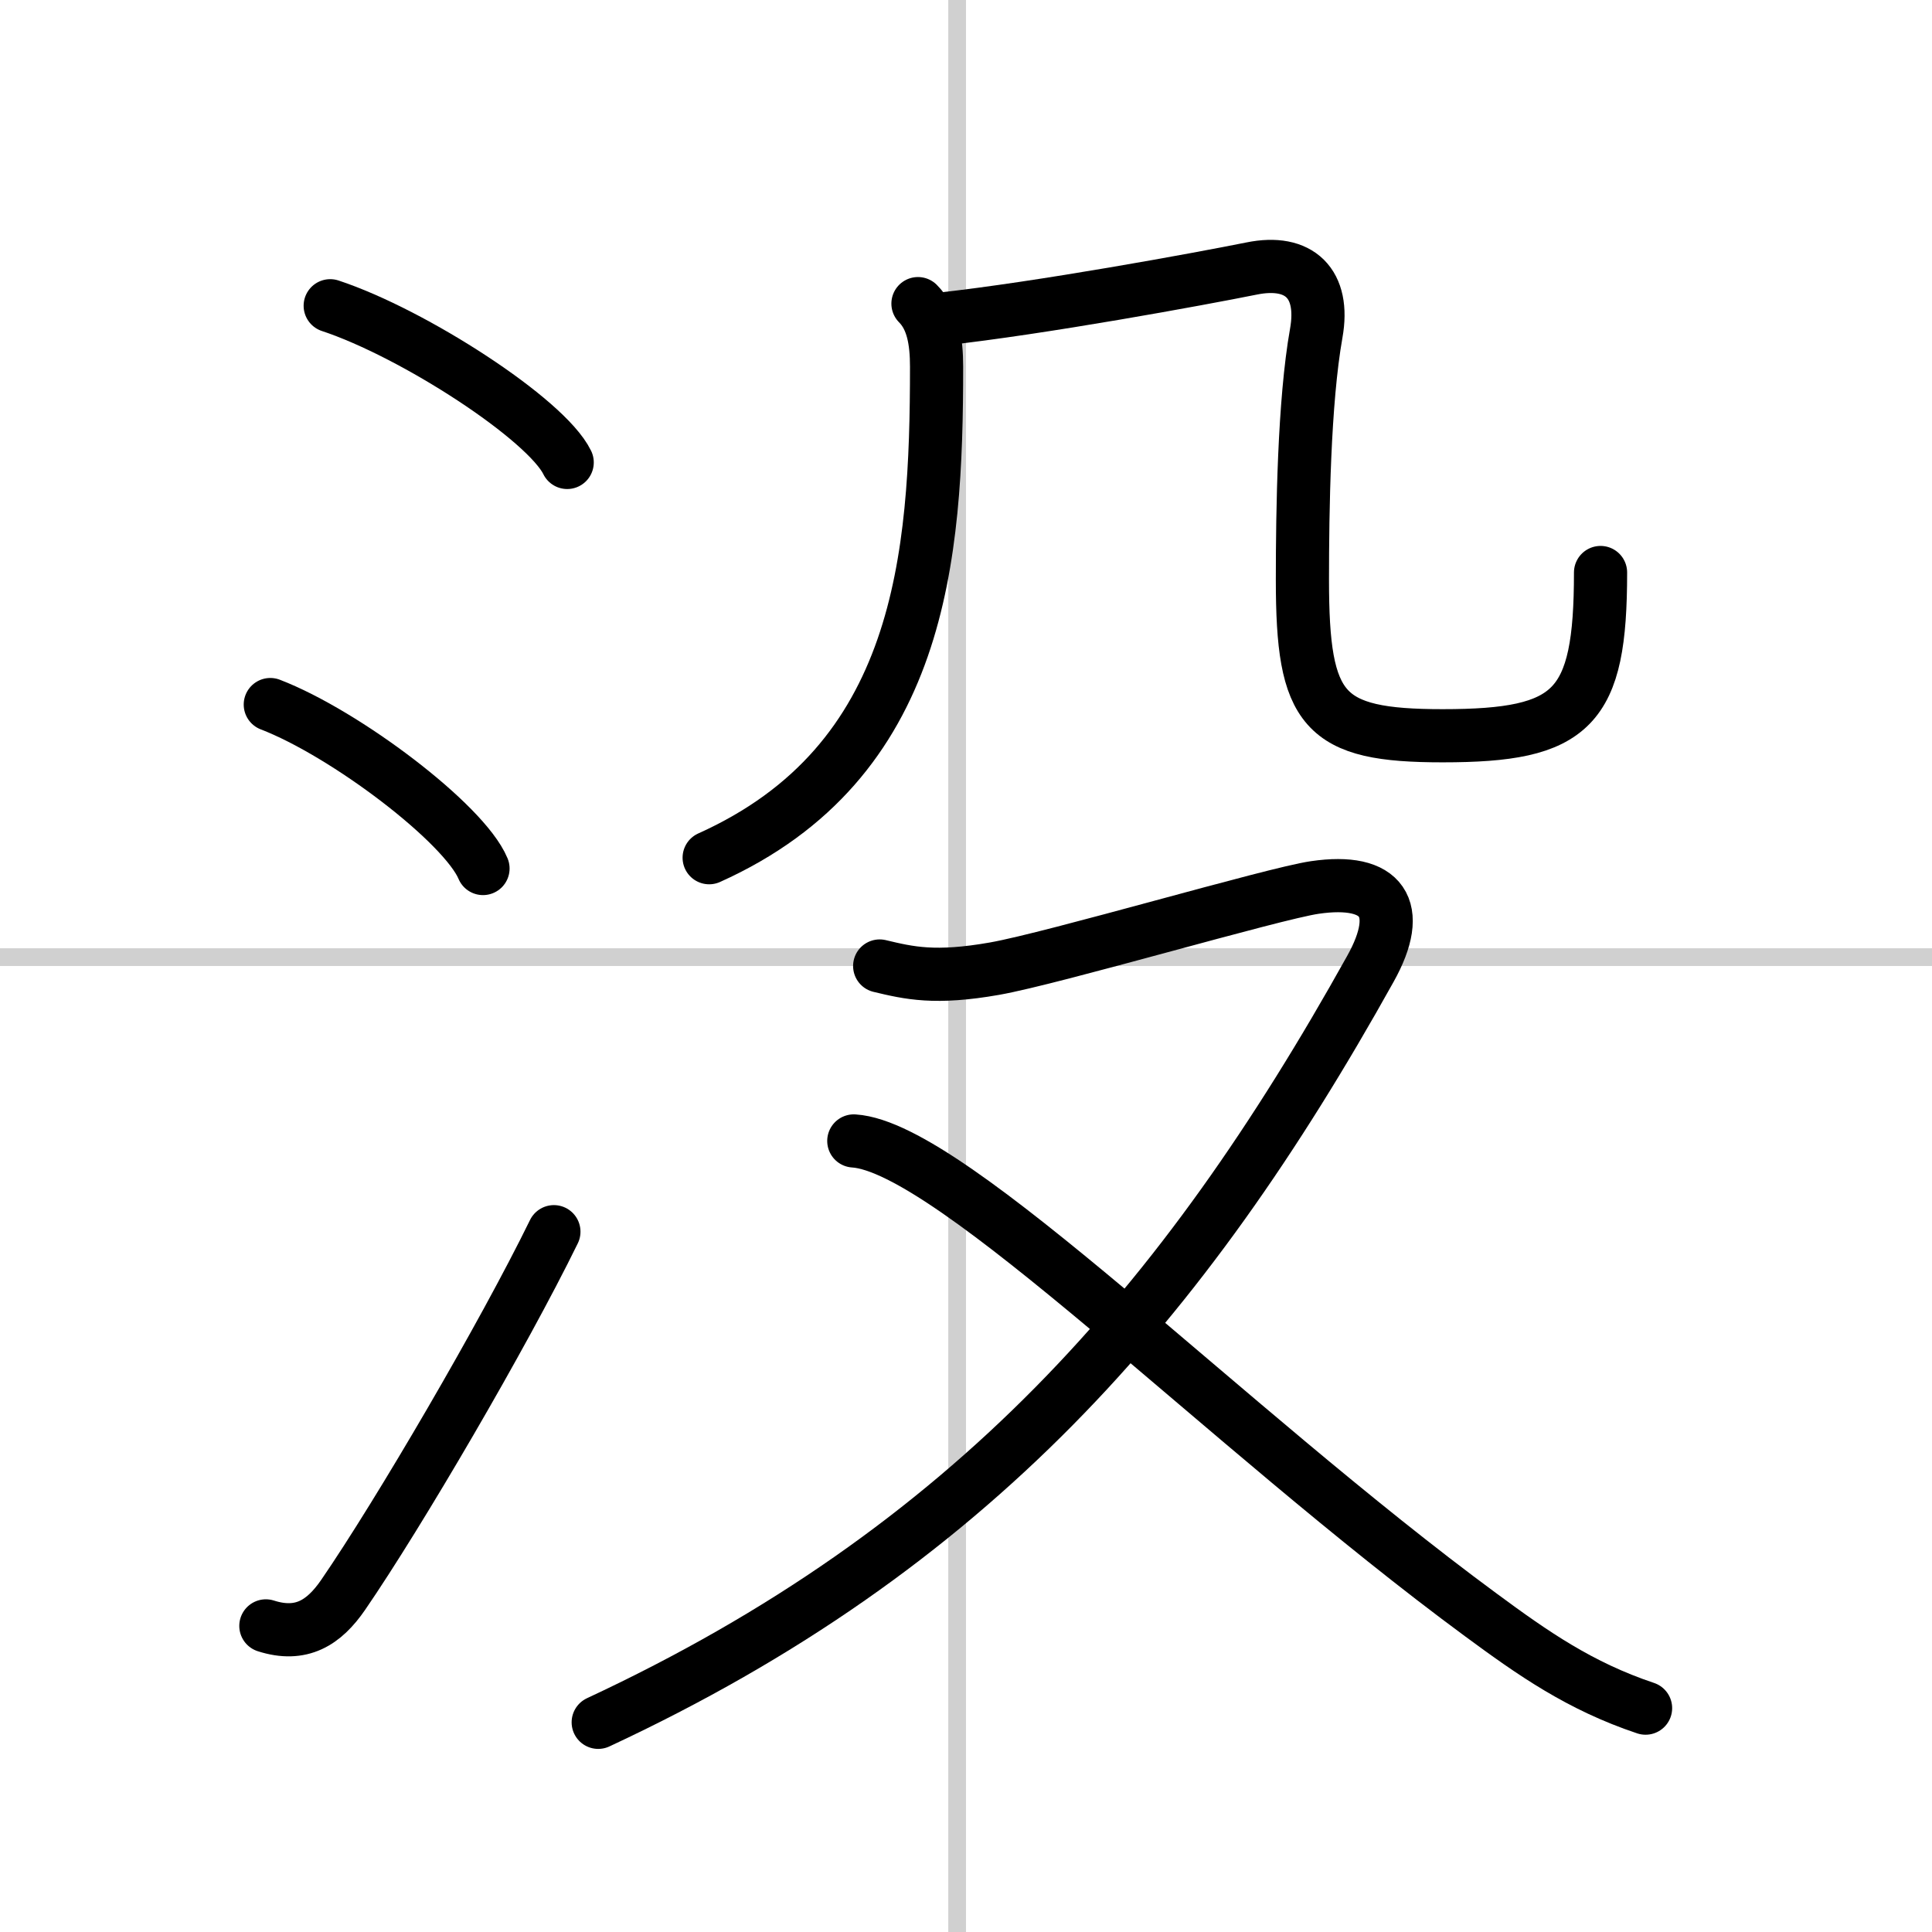
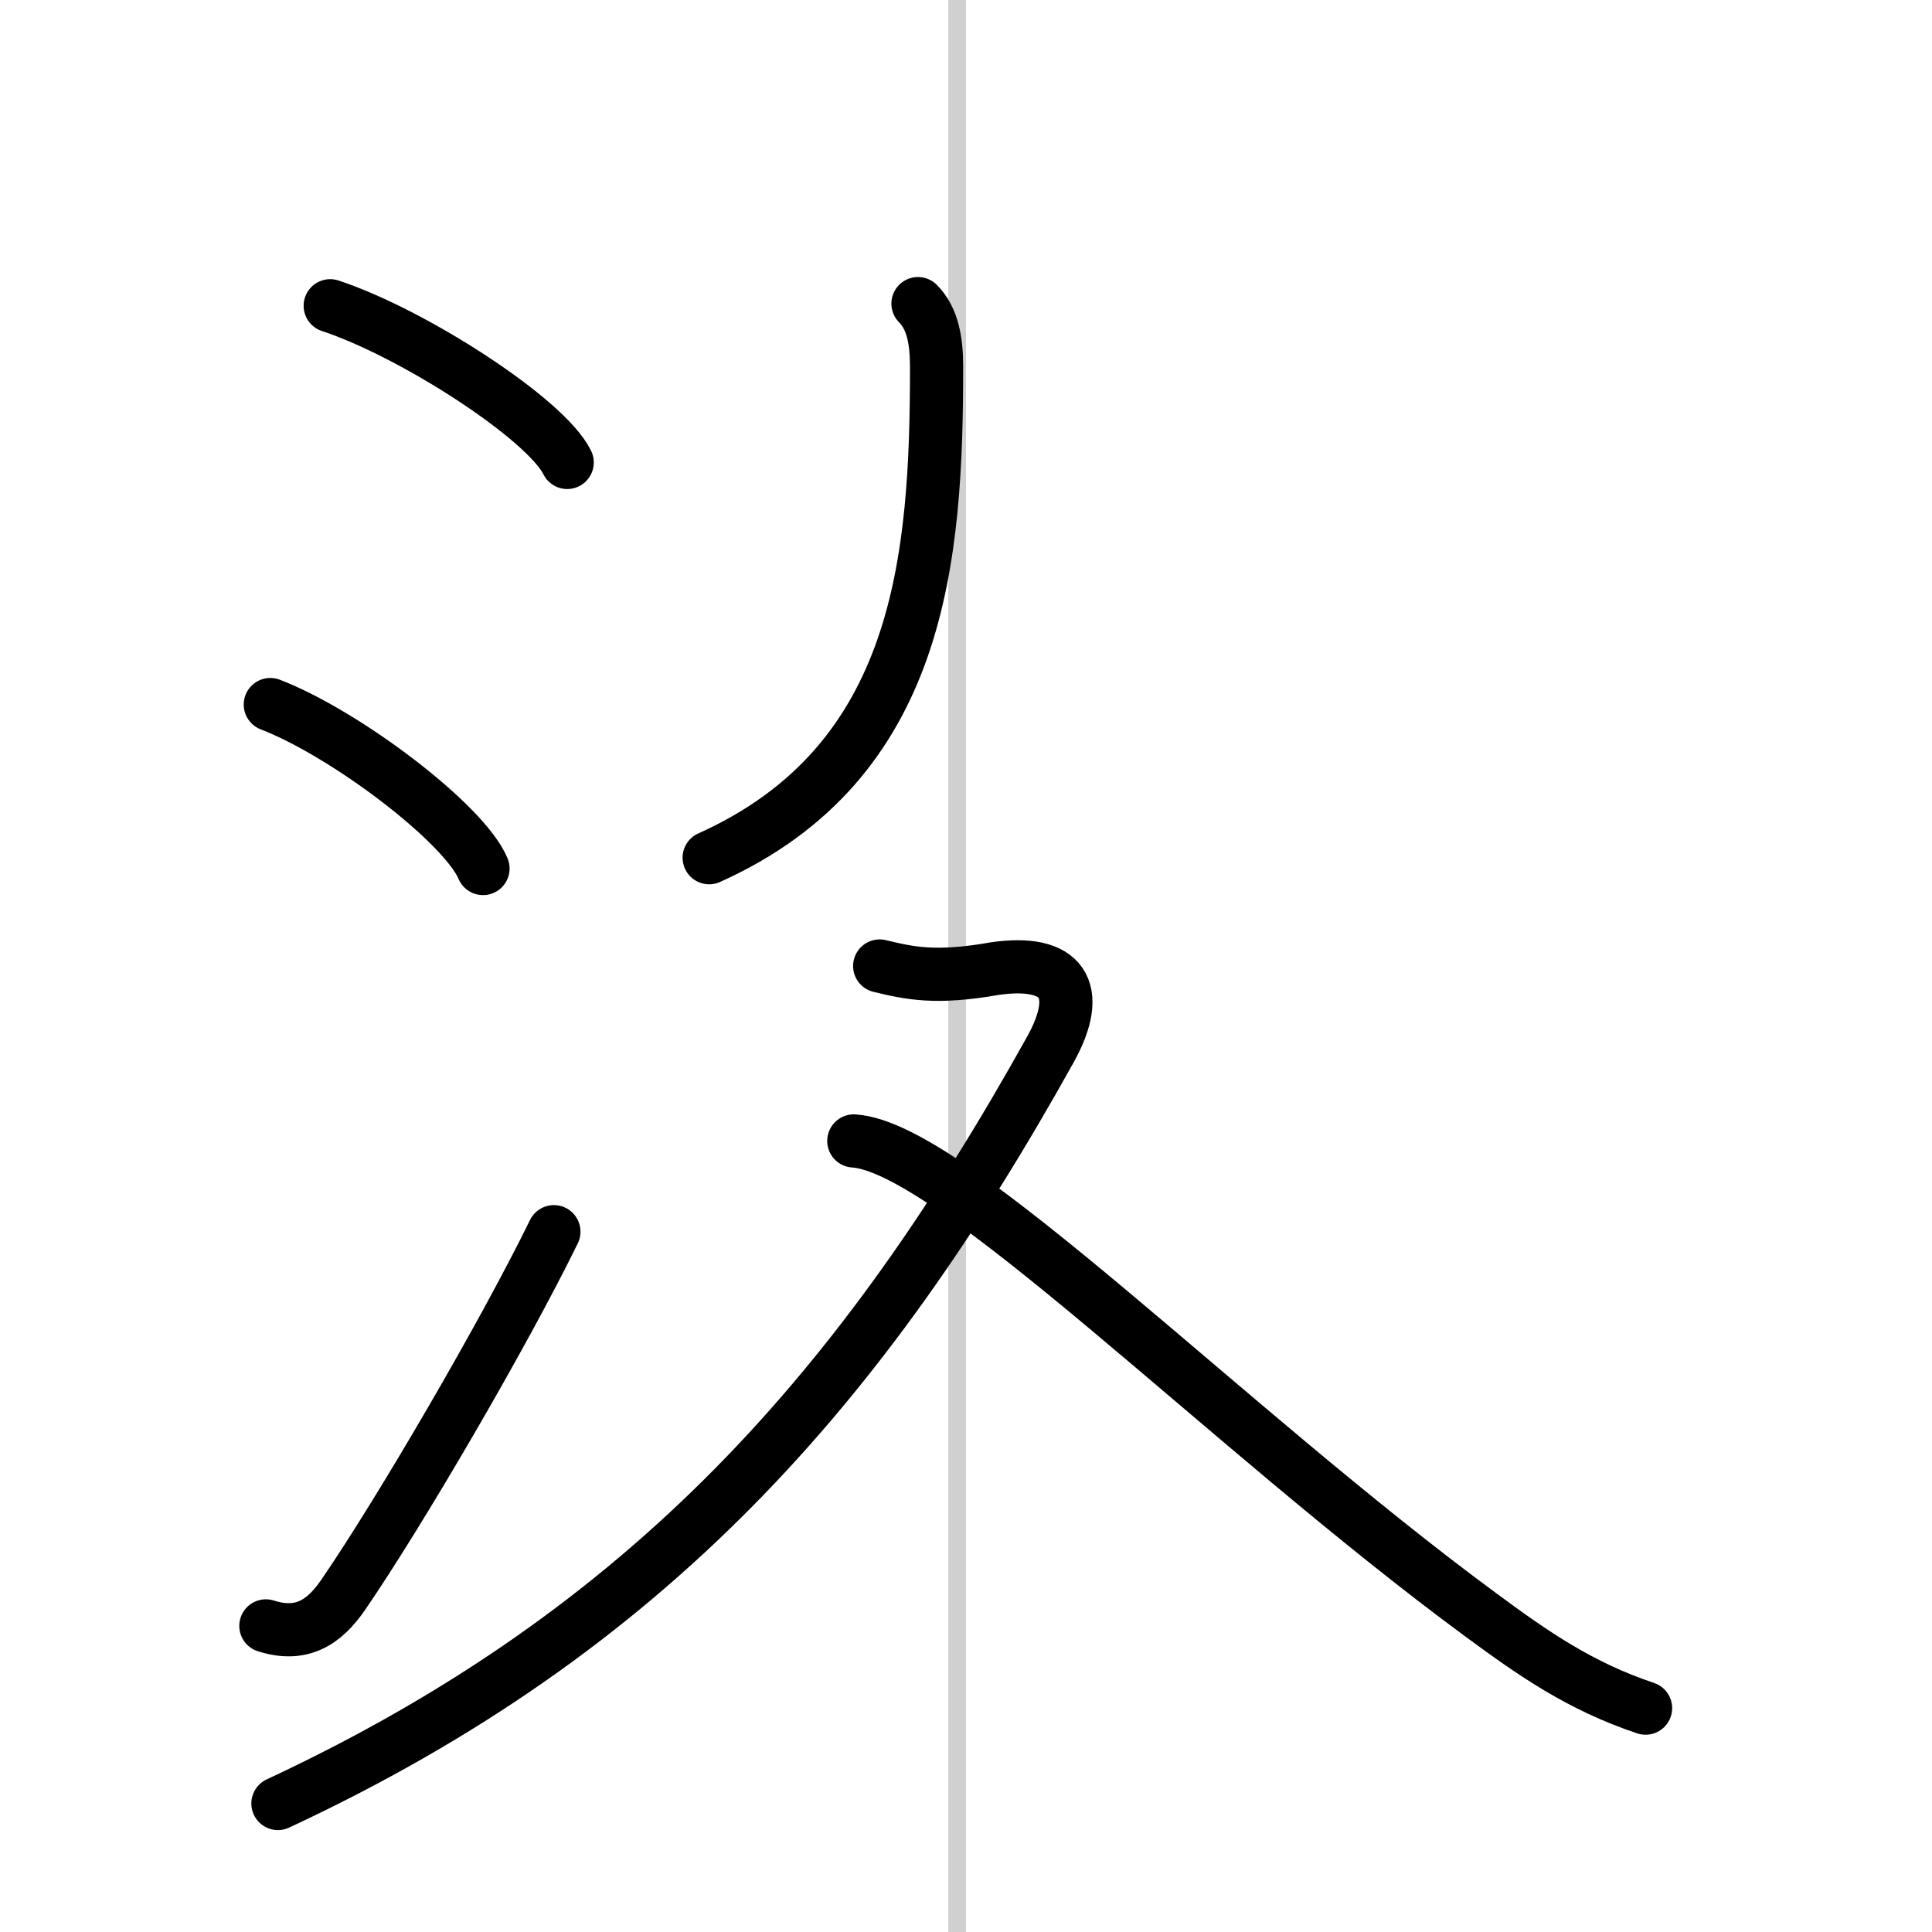
<svg xmlns="http://www.w3.org/2000/svg" width="400" height="400" viewBox="0 0 109 109">
  <rect x="0" y="0" width="109" height="109" fill="#808080" stroke="none" />
  <g fill="none" stroke="#000" stroke-linecap="round" stroke-linejoin="round" stroke-width="3">
    <rect width="100%" height="100%" fill="#fff" stroke="#fff" />
    <line x1="54" x2="54" y2="109" stroke="#d0d0d0" stroke-width="1" />
-     <line x2="109" y1="54" y2="54" stroke="#d0d0d0" stroke-width="1" />
    <path d="m18.63 17.25c4.72 1.56 12.19 6.41 13.37 8.84" />
    <path d="m15.25 39.75c4.24 1.63 10.94 6.71 12 9.25" />
    <path d="m15 91.73c2 0.64 3.28-0.18 4.36-1.75 3.14-4.57 9.04-14.66 11.89-20.49" />
    <path d="m51.79 17.13c0.84 0.84 1.05 2.12 1.05 3.56 0 10.77-0.84 22.31-12.83 27.7" />
-     <path d="m53.11 18c5.64-0.62 14.52-2.25 17.5-2.85 2.7-0.55 4.15 0.85 3.65 3.65-0.69 3.88-0.78 10-0.78 13.91 0 7.42 1.15 8.8 7.91 8.8 7.37 0 8.91-1.51 8.91-9.21" />
-     <path d="m49.63 54.5c1.67 0.4 3.13 0.74 6.48 0.15s15.72-4.24 18.07-4.58c3.83-0.56 5.05 1.17 3.13 4.6-10.56 18.96-22.56 32.71-43.56 42.5" />
+     <path d="m49.63 54.5c1.67 0.4 3.13 0.74 6.48 0.15c3.83-0.56 5.05 1.17 3.13 4.6-10.56 18.96-22.56 32.71-43.56 42.5" />
    <path d="m48.17 64.37c5.54 0.35 20.96 16.13 35.39 26.75 2.93 2.16 5.57 4.01 9.28 5.25" />
  </g>
</svg>